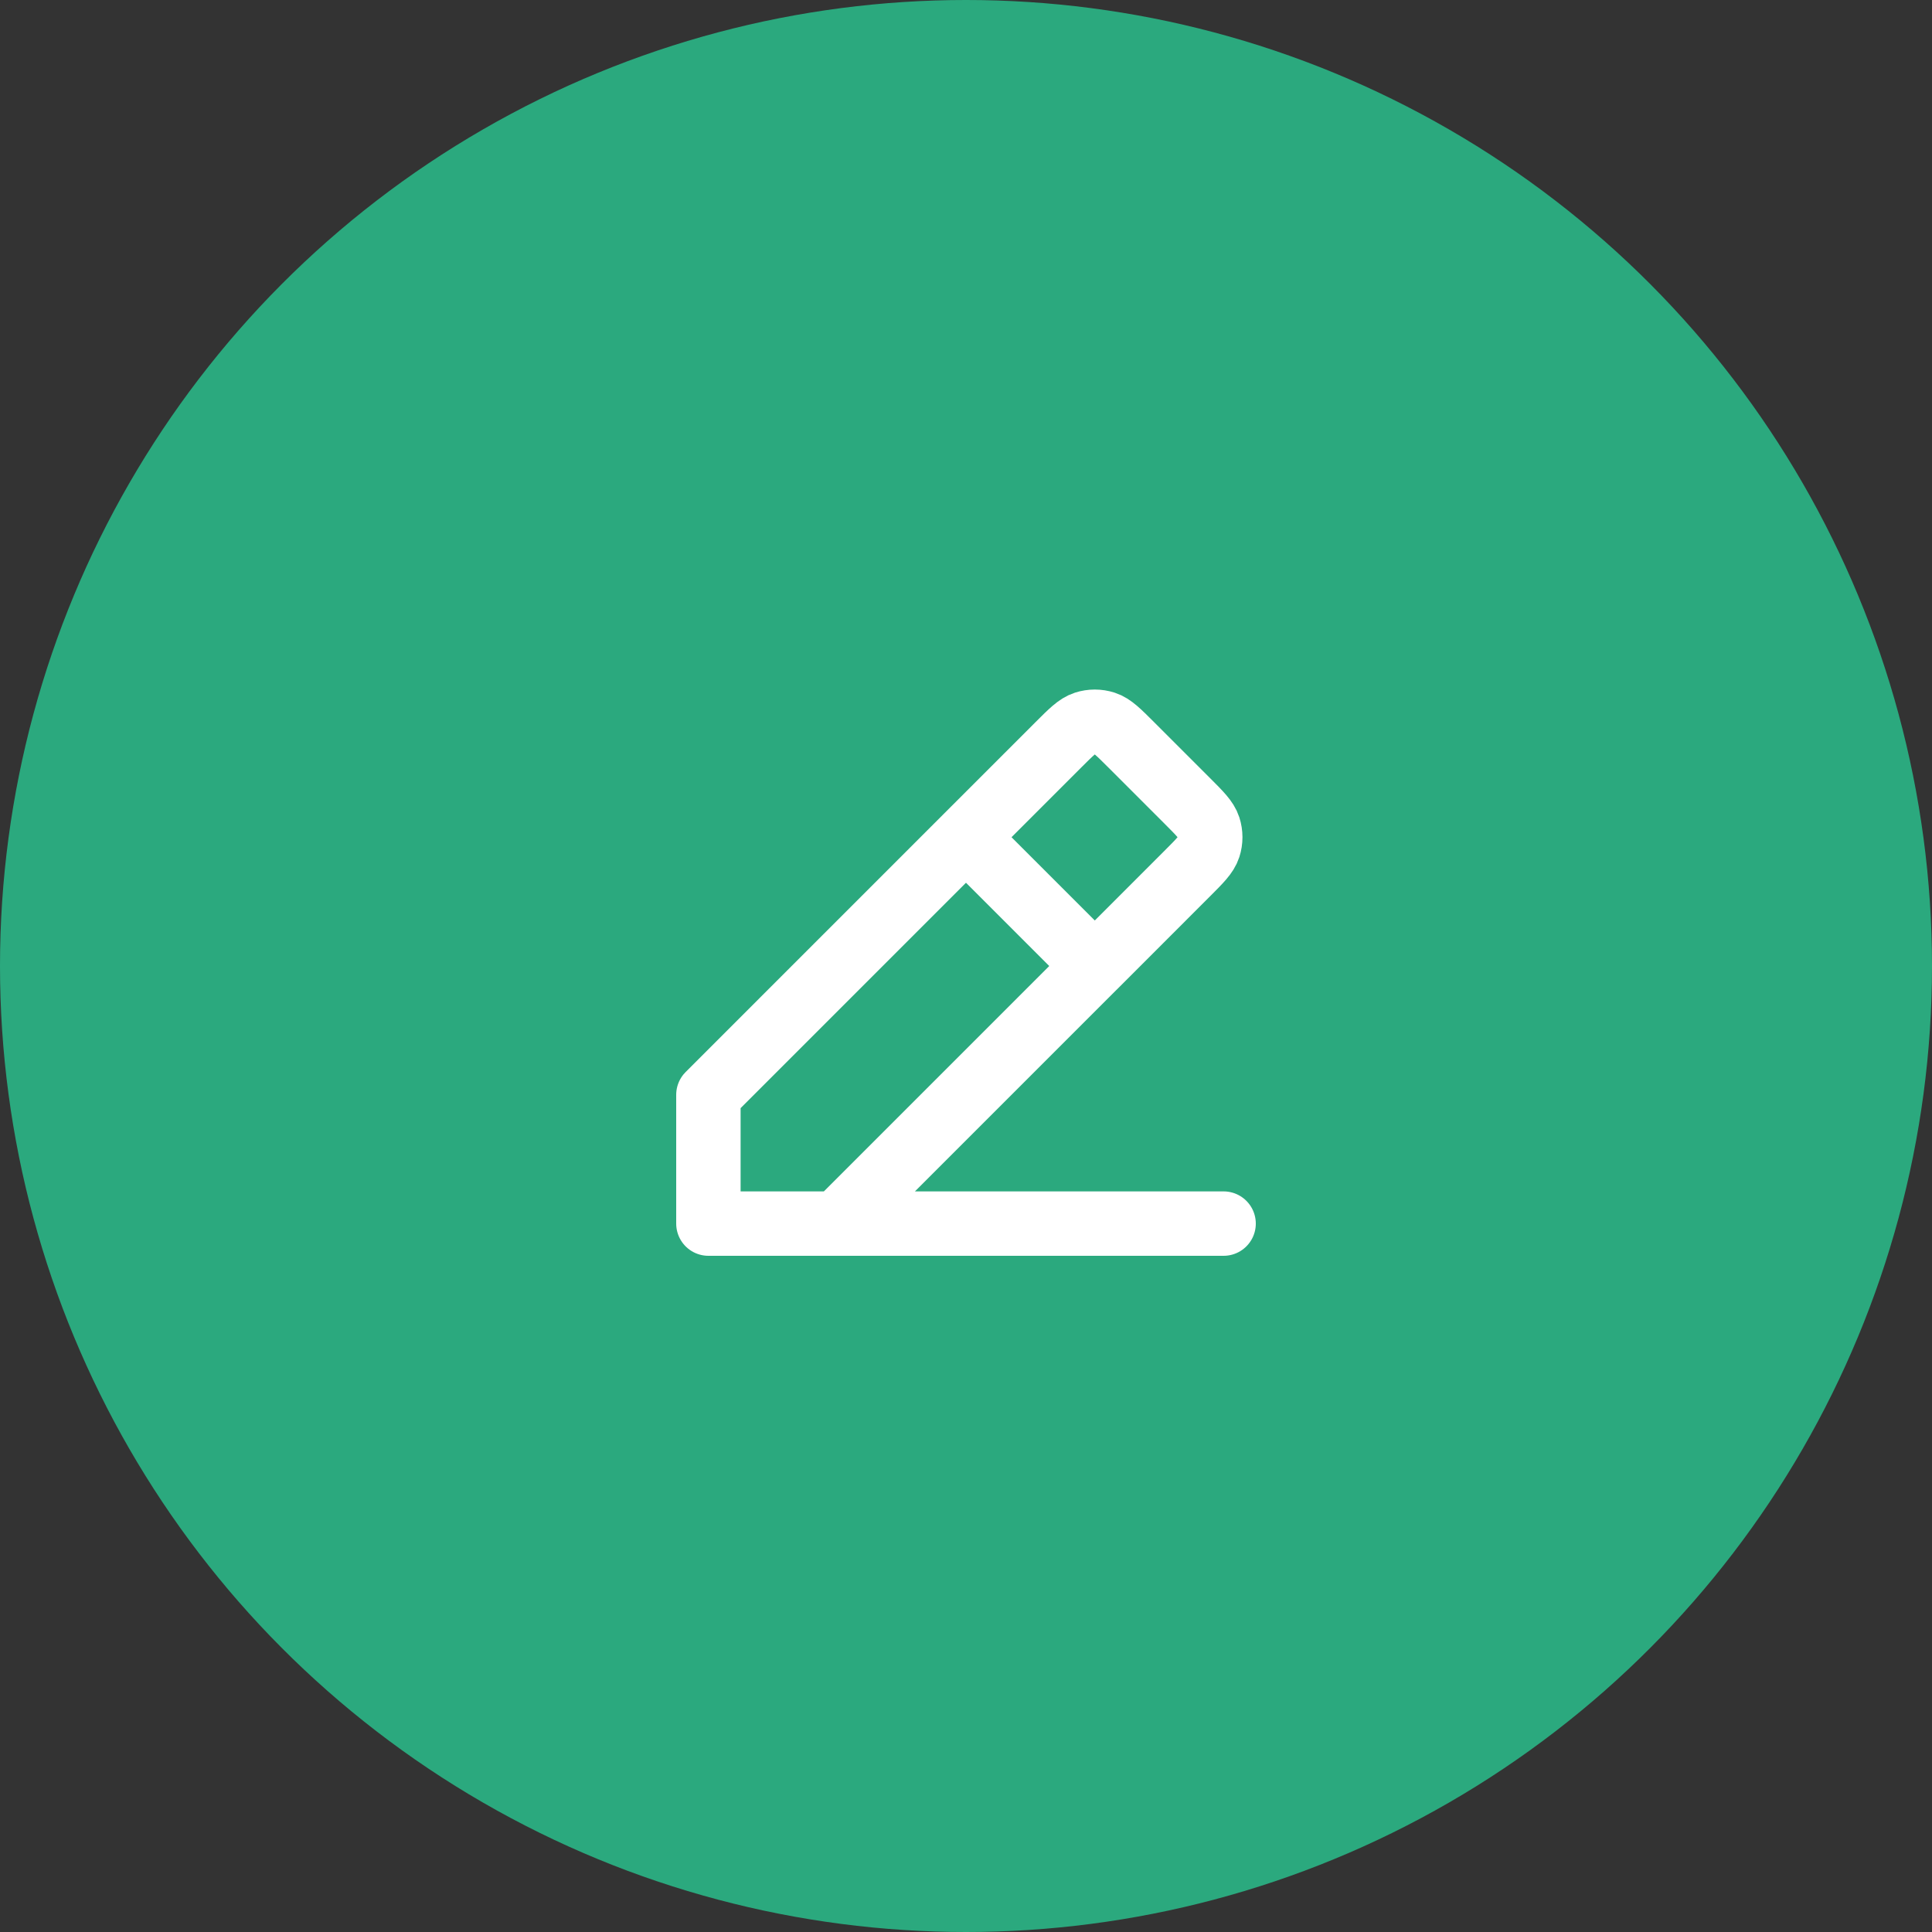
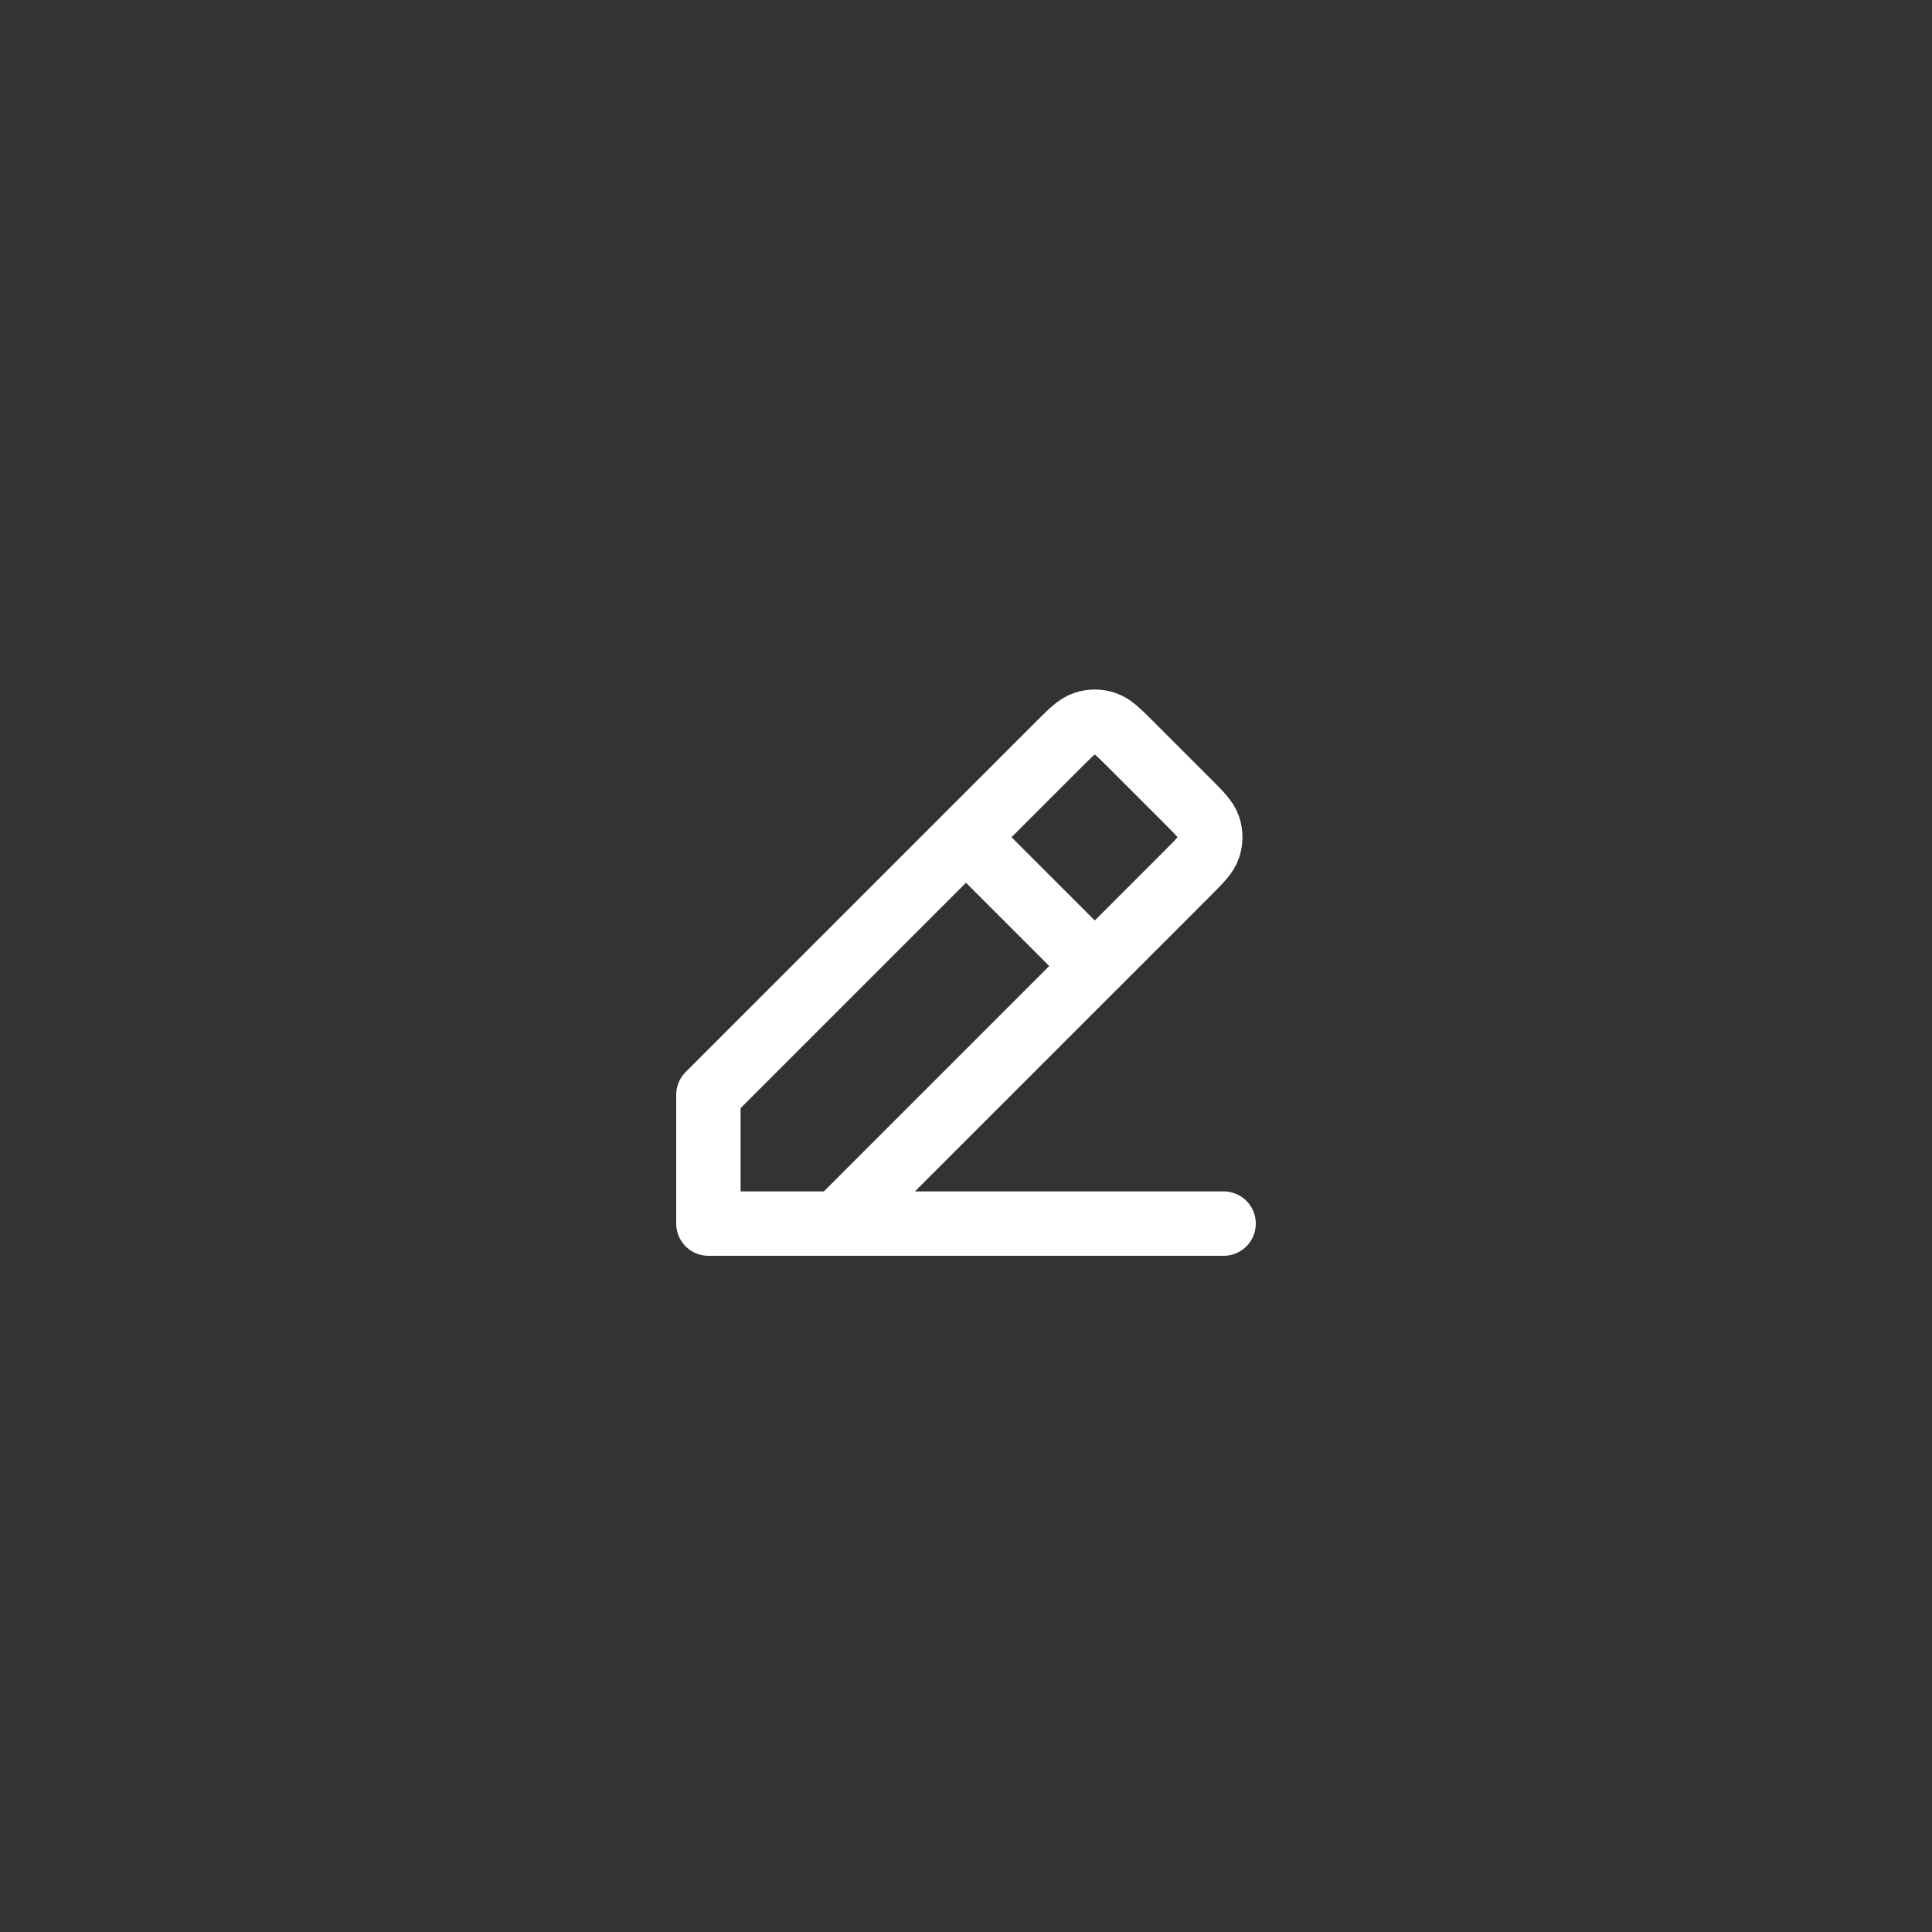
<svg xmlns="http://www.w3.org/2000/svg" width="60" height="60" viewBox="0 0 60 60" fill="none">
  <rect x="0" y="0" width="60" height="60" fill="#333333" stroke="none" />
-   <circle cx="30" cy="30" r="30" fill="#2BA97E" />
  <path d="M22 38H38M22 38V34L30 26L32.869 23.131L32.87 23.13C33.265 22.735 33.463 22.537 33.691 22.463C33.892 22.398 34.108 22.398 34.309 22.463C34.537 22.537 34.734 22.735 35.129 23.129L36.869 24.869C37.265 25.265 37.463 25.463 37.537 25.691C37.602 25.892 37.602 26.108 37.537 26.309C37.463 26.537 37.265 26.735 36.869 27.131L34 30.001L30 26.001M22 38H26L34 30" stroke="white" stroke-width="2" stroke-linecap="round" stroke-linejoin="round" />
</svg>